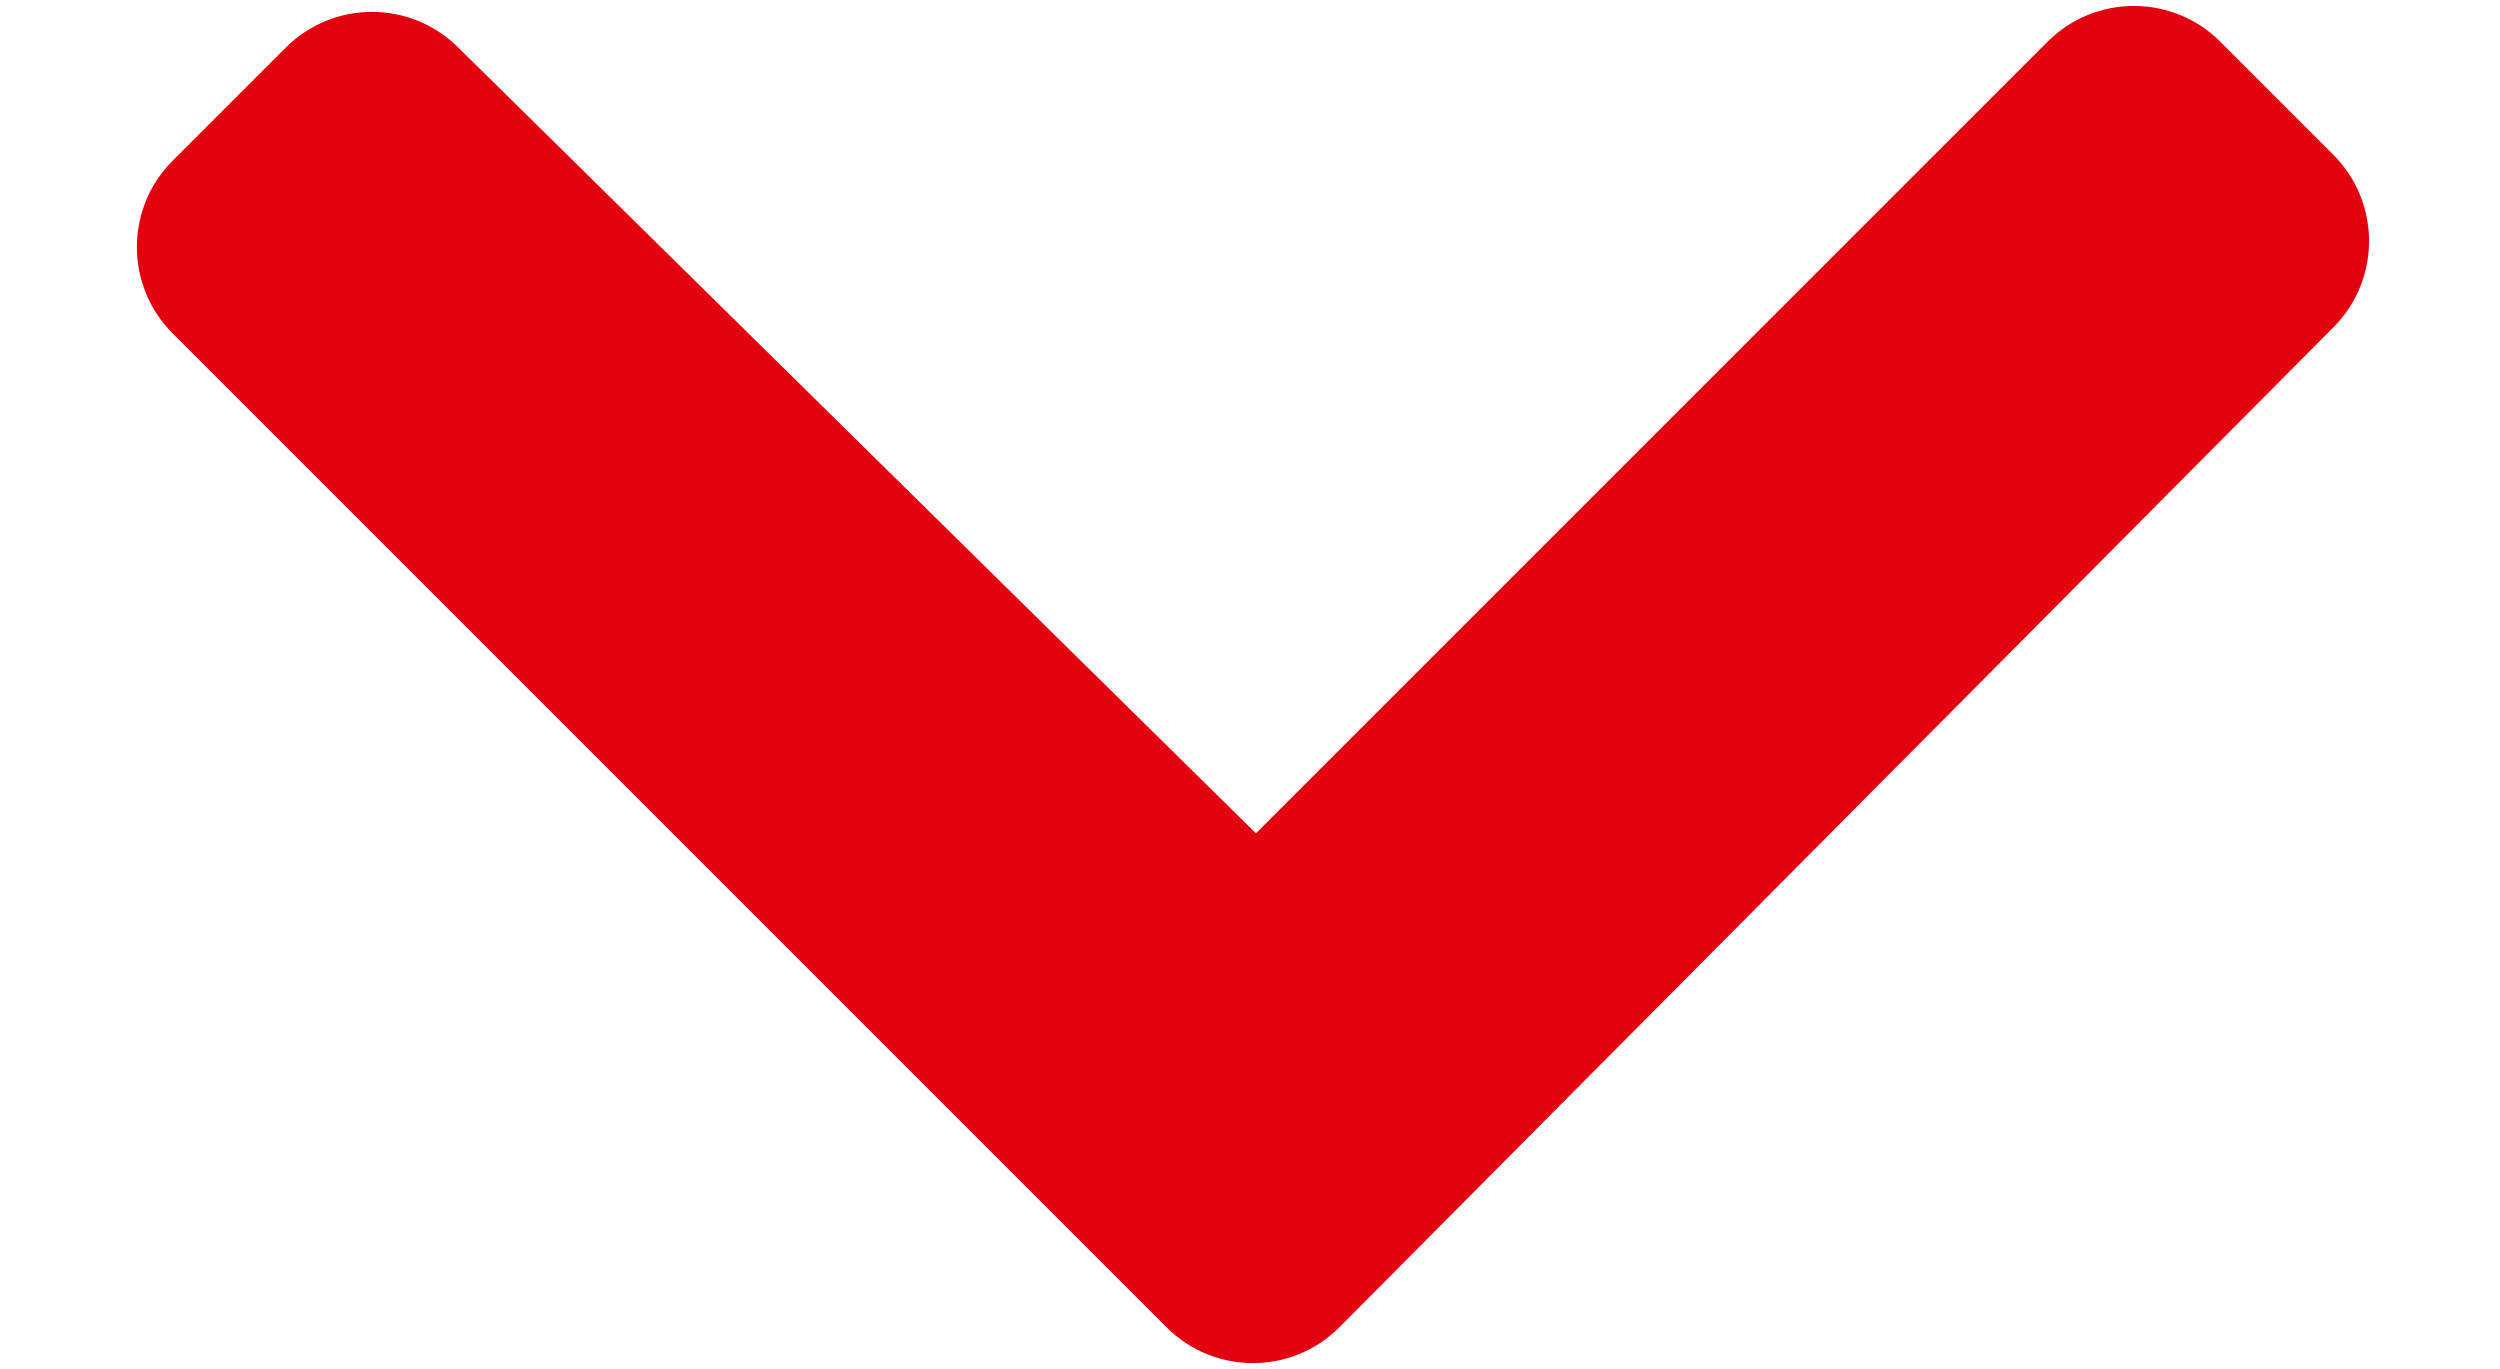
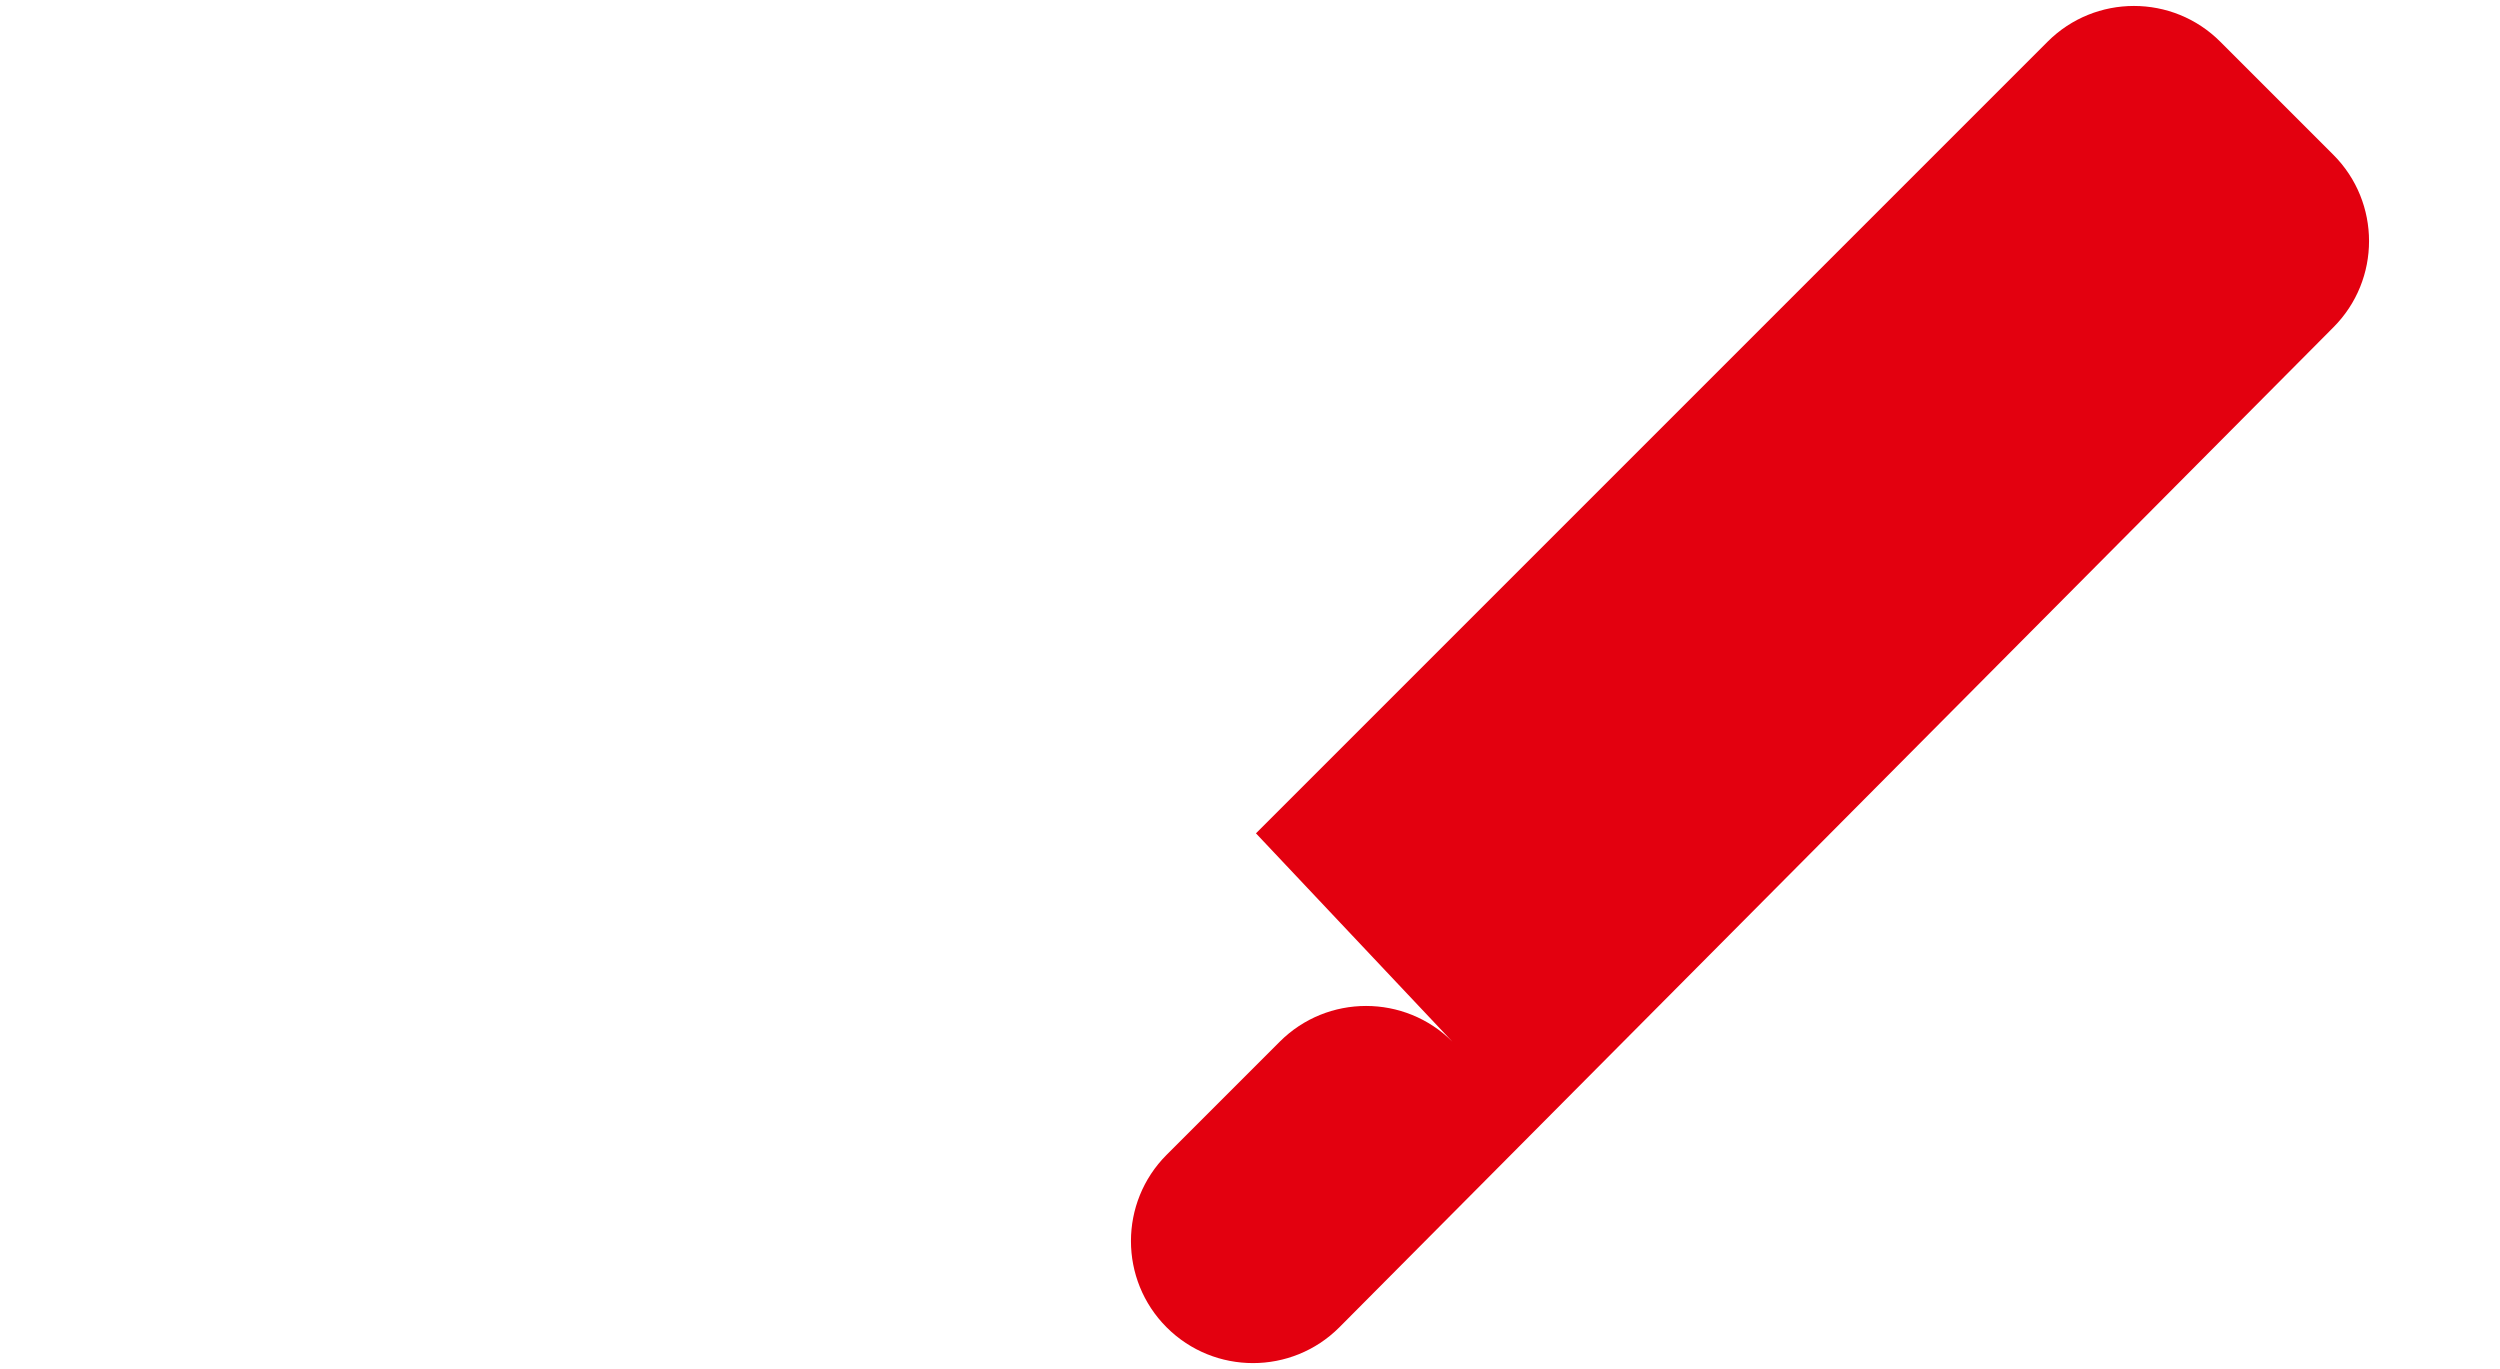
<svg xmlns="http://www.w3.org/2000/svg" version="1.1" id="Ebene_1" x="0px" y="0px" viewBox="0 0 42 23" style="enable-background:new 0 0 42 23;" xml:space="preserve">
  <style type="text/css">
	.st0{fill:#E3000F;}
</style>
-   <path class="st0" d="M19.6,22.3L2.9,5.6c-0.8-0.8-0.8-2.1,0-2.9l1.9-1.9c0.8-0.8,2.1-0.8,2.9,0L21.1,14L34.4,0.7  c0.8-0.8,2.1-0.8,2.9,0l1.9,1.9c0.8,0.8,0.8,2.1,0,2.9L22.5,22.3C21.7,23.1,20.4,23.1,19.6,22.3L19.6,22.3z" />
+   <path class="st0" d="M19.6,22.3c-0.8-0.8-0.8-2.1,0-2.9l1.9-1.9c0.8-0.8,2.1-0.8,2.9,0L21.1,14L34.4,0.7  c0.8-0.8,2.1-0.8,2.9,0l1.9,1.9c0.8,0.8,0.8,2.1,0,2.9L22.5,22.3C21.7,23.1,20.4,23.1,19.6,22.3L19.6,22.3z" />
</svg>